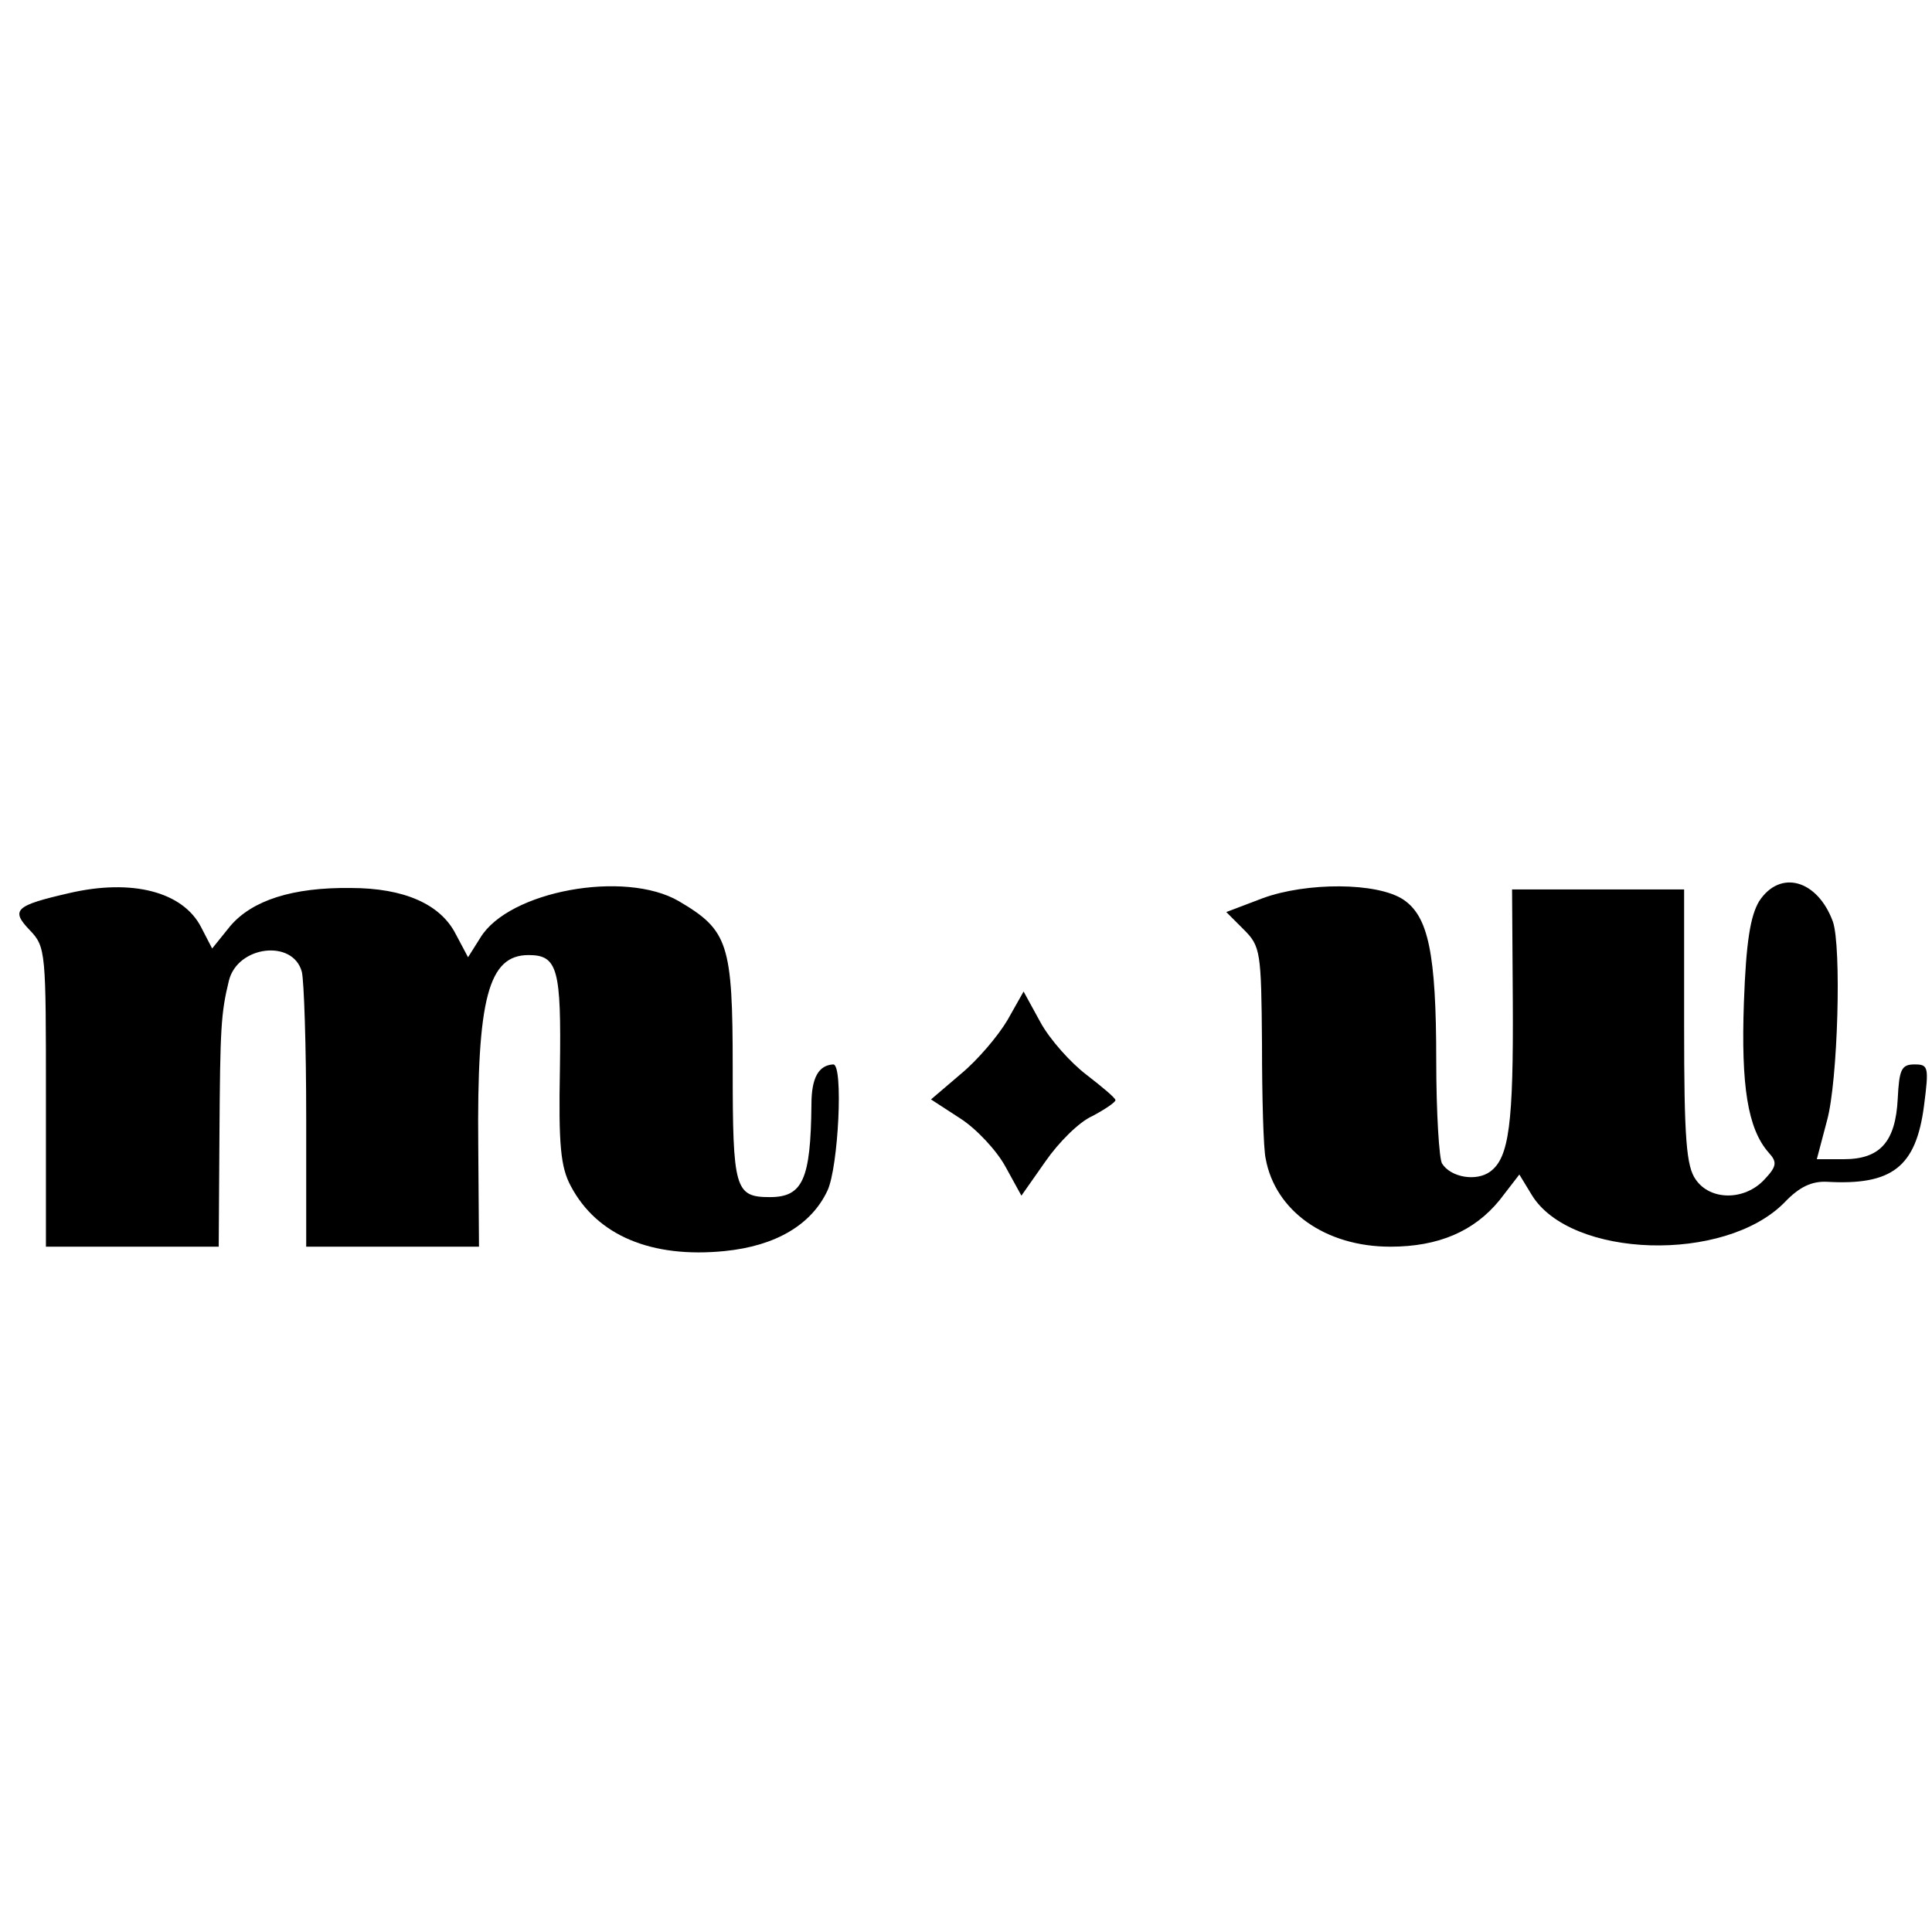
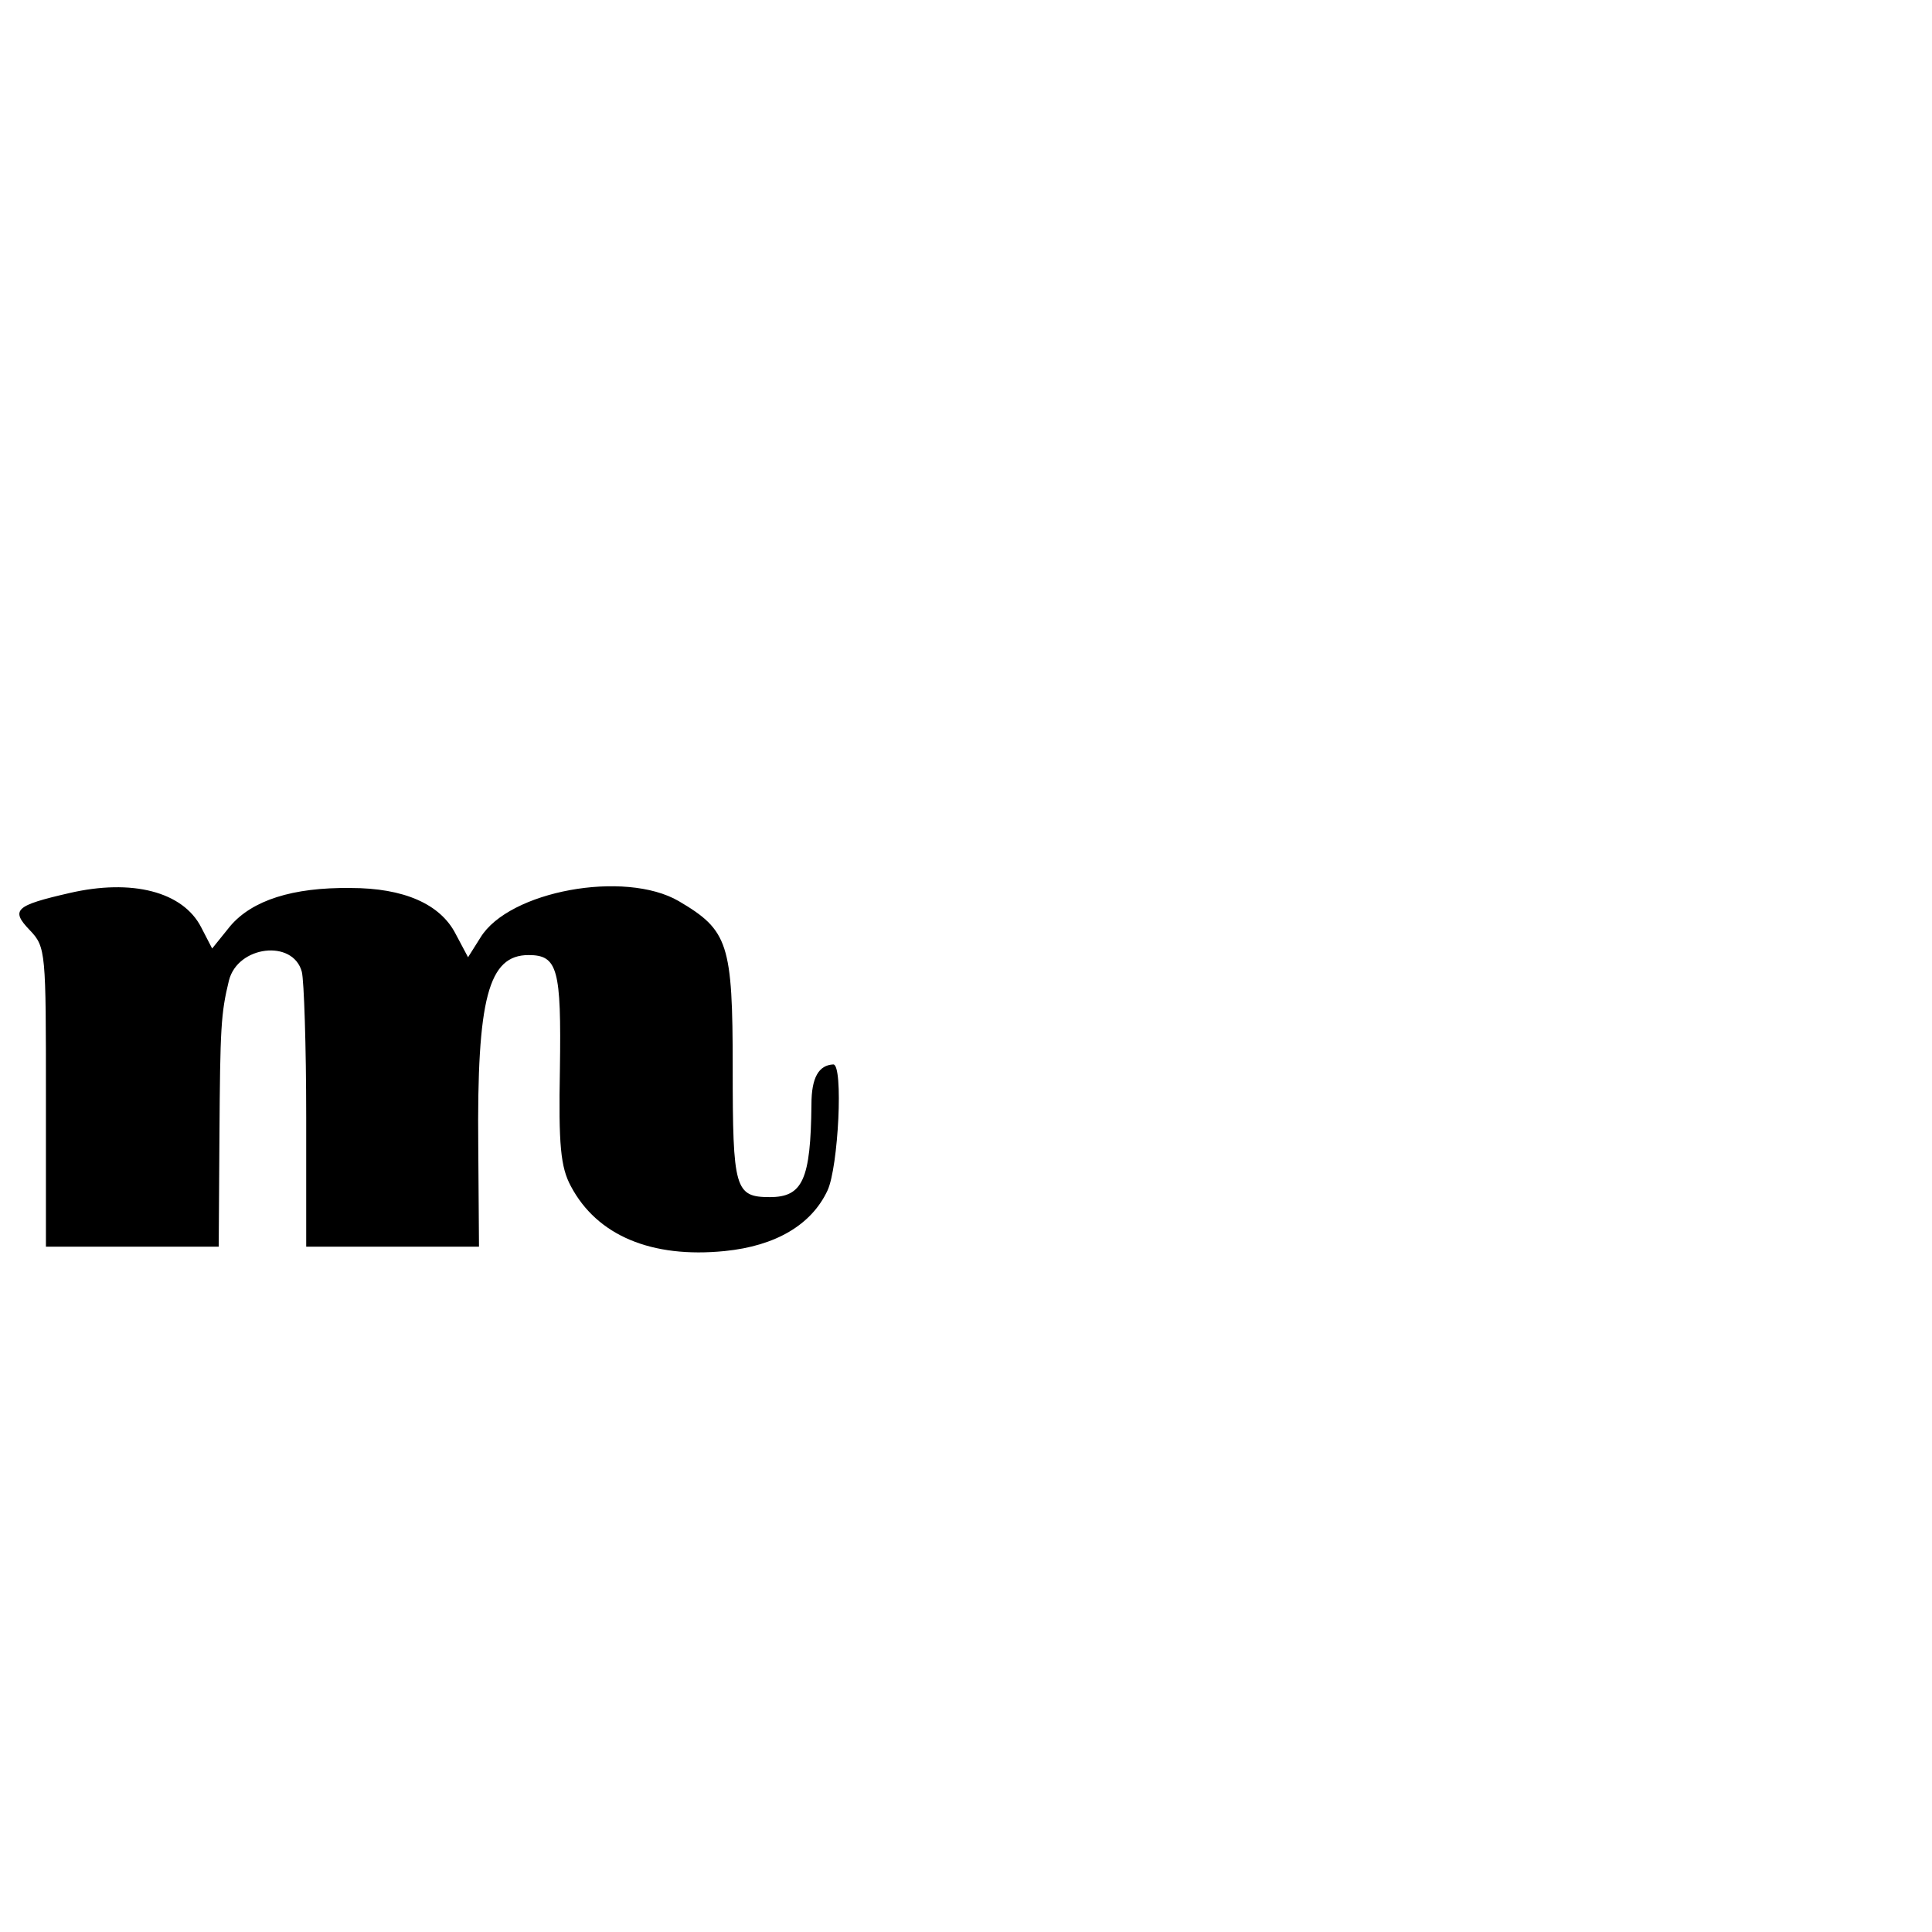
<svg xmlns="http://www.w3.org/2000/svg" version="1.0" width="265pt" height="265pt" viewBox="0 0 265 265" preserveAspectRatio="xMidYMid meet">
  <g transform="translate(0,265) scale(0.1,-0.1)" fill="#000000" stroke="none">
    <path d="M95 1425 c-74 -17 -81 -23 -54 -51 22 -23 22 -30 22 -229 l0 -205 118 0 119 0 1 153 c1 147 2 167 13 212 12 48 88 57 100 12 3 -12 6 -102 6 -199 l0 -178 118 0 119 0 -1 138 c-2 203 14 262 69 262 40 0 45 -19 43 -156 -2 -105 1 -135 15 -161 36 -68 111 -99 211 -89 70 7 119 36 141 83 15 32 22 173 8 173 -20 -1 -30 -18 -30 -55 -1 -103 -12 -127 -57 -127 -48 0 -51 11 -51 177 0 171 -6 189 -74 229 -74 43 -233 14 -272 -50 l-17 -27 -17 32 c-21 41 -71 63 -144 63 -80 1 -135 -17 -165 -52 l-25 -31 -15 29 c-25 49 -95 67 -181 47z" />
-     <path d="M1732 1418 l-50 -19 24 -24 c23 -23 24 -30 25 -157 0 -73 2 -144 5 -157 13 -72 82 -121 171 -121 66 0 115 21 150 64 l27 35 17 -28 c53 -87 265 -94 347 -10 20 21 37 29 58 28 89 -5 122 20 133 104 7 54 6 57 -13 57 -18 0 -21 -7 -23 -47 -3 -59 -24 -83 -74 -83 l-37 0 14 53 c15 54 20 239 8 273 -21 57 -72 72 -101 28 -12 -20 -18 -55 -21 -139 -4 -114 5 -173 34 -206 12 -13 11 -19 -6 -37 -27 -29 -74 -29 -94 0 -13 18 -16 56 -16 210 l0 188 -118 0 -118 0 1 -152 c1 -169 -5 -216 -31 -235 -19 -14 -54 -8 -66 11 -4 6 -8 70 -8 141 0 148 -11 198 -45 221 -36 24 -133 24 -193 2z" />
-     <path d="M1382 1251 c-13 -22 -41 -55 -64 -74 l-41 -35 40 -26 c22 -14 50 -44 62 -66 l22 -40 33 47 c18 26 46 54 64 62 17 9 32 19 32 22 0 3 -18 18 -40 35 -21 16 -50 48 -63 72 l-23 42 -22 -39z" />
  </g>
</svg>